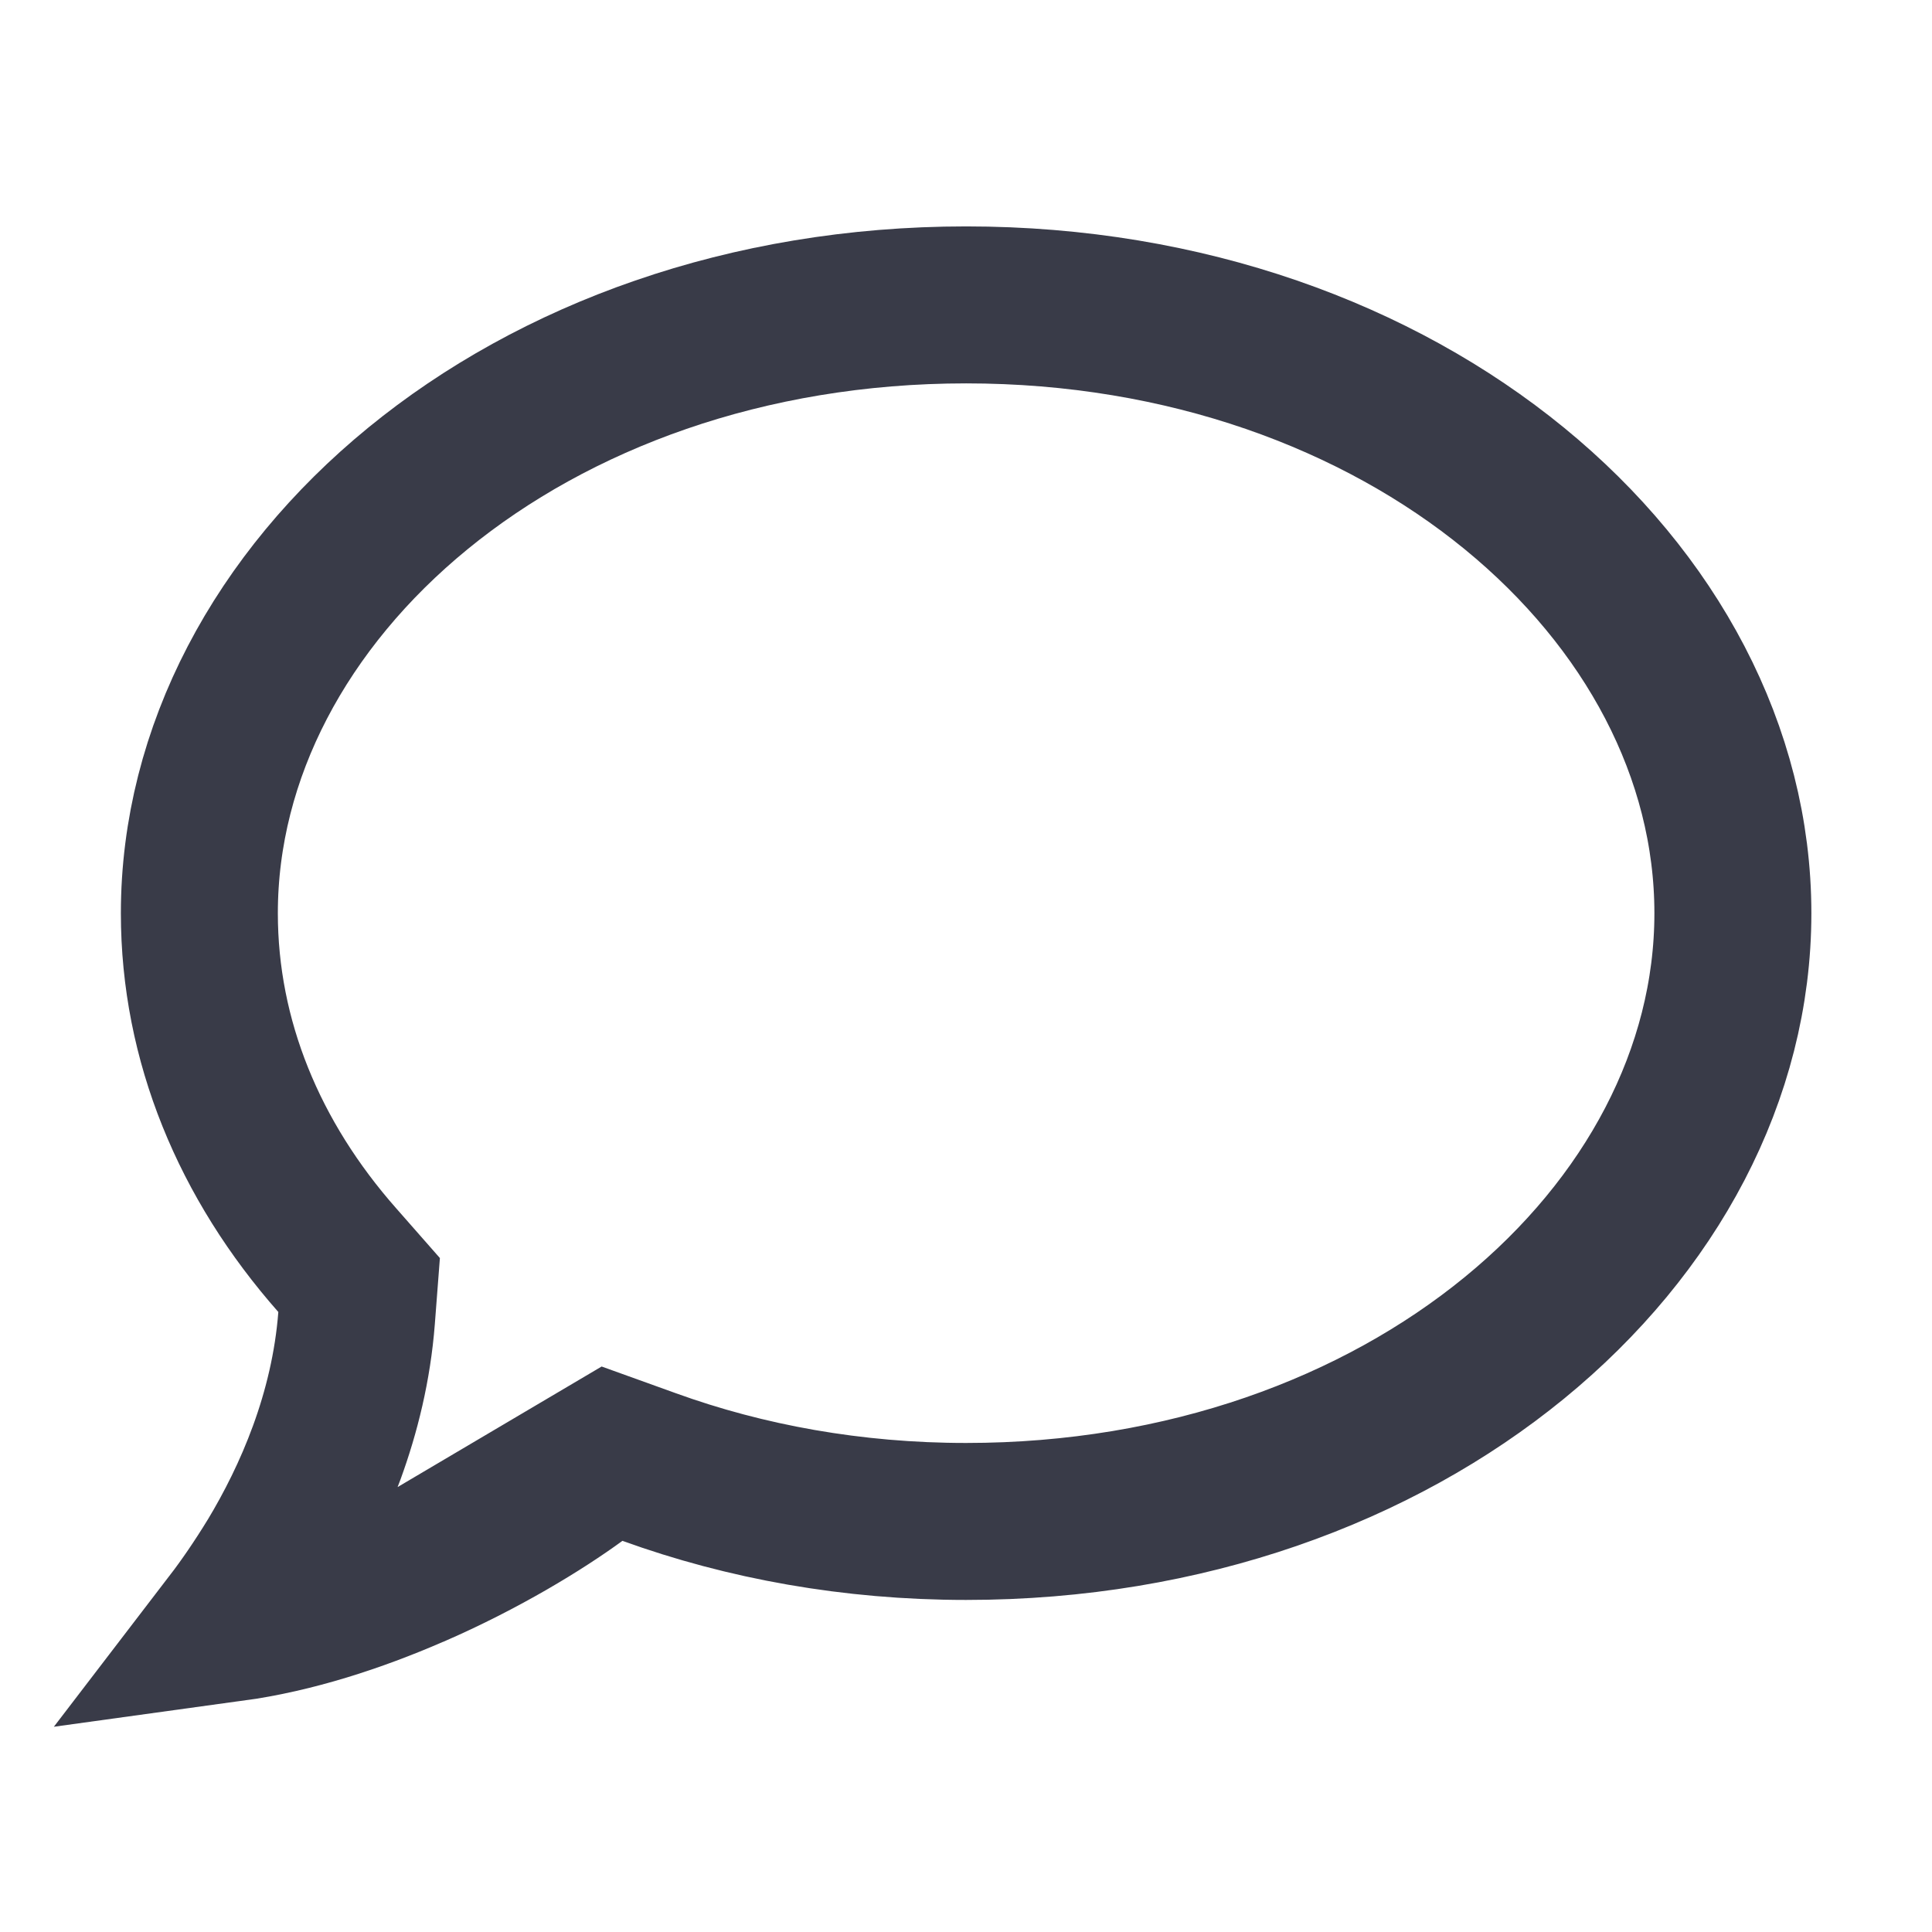
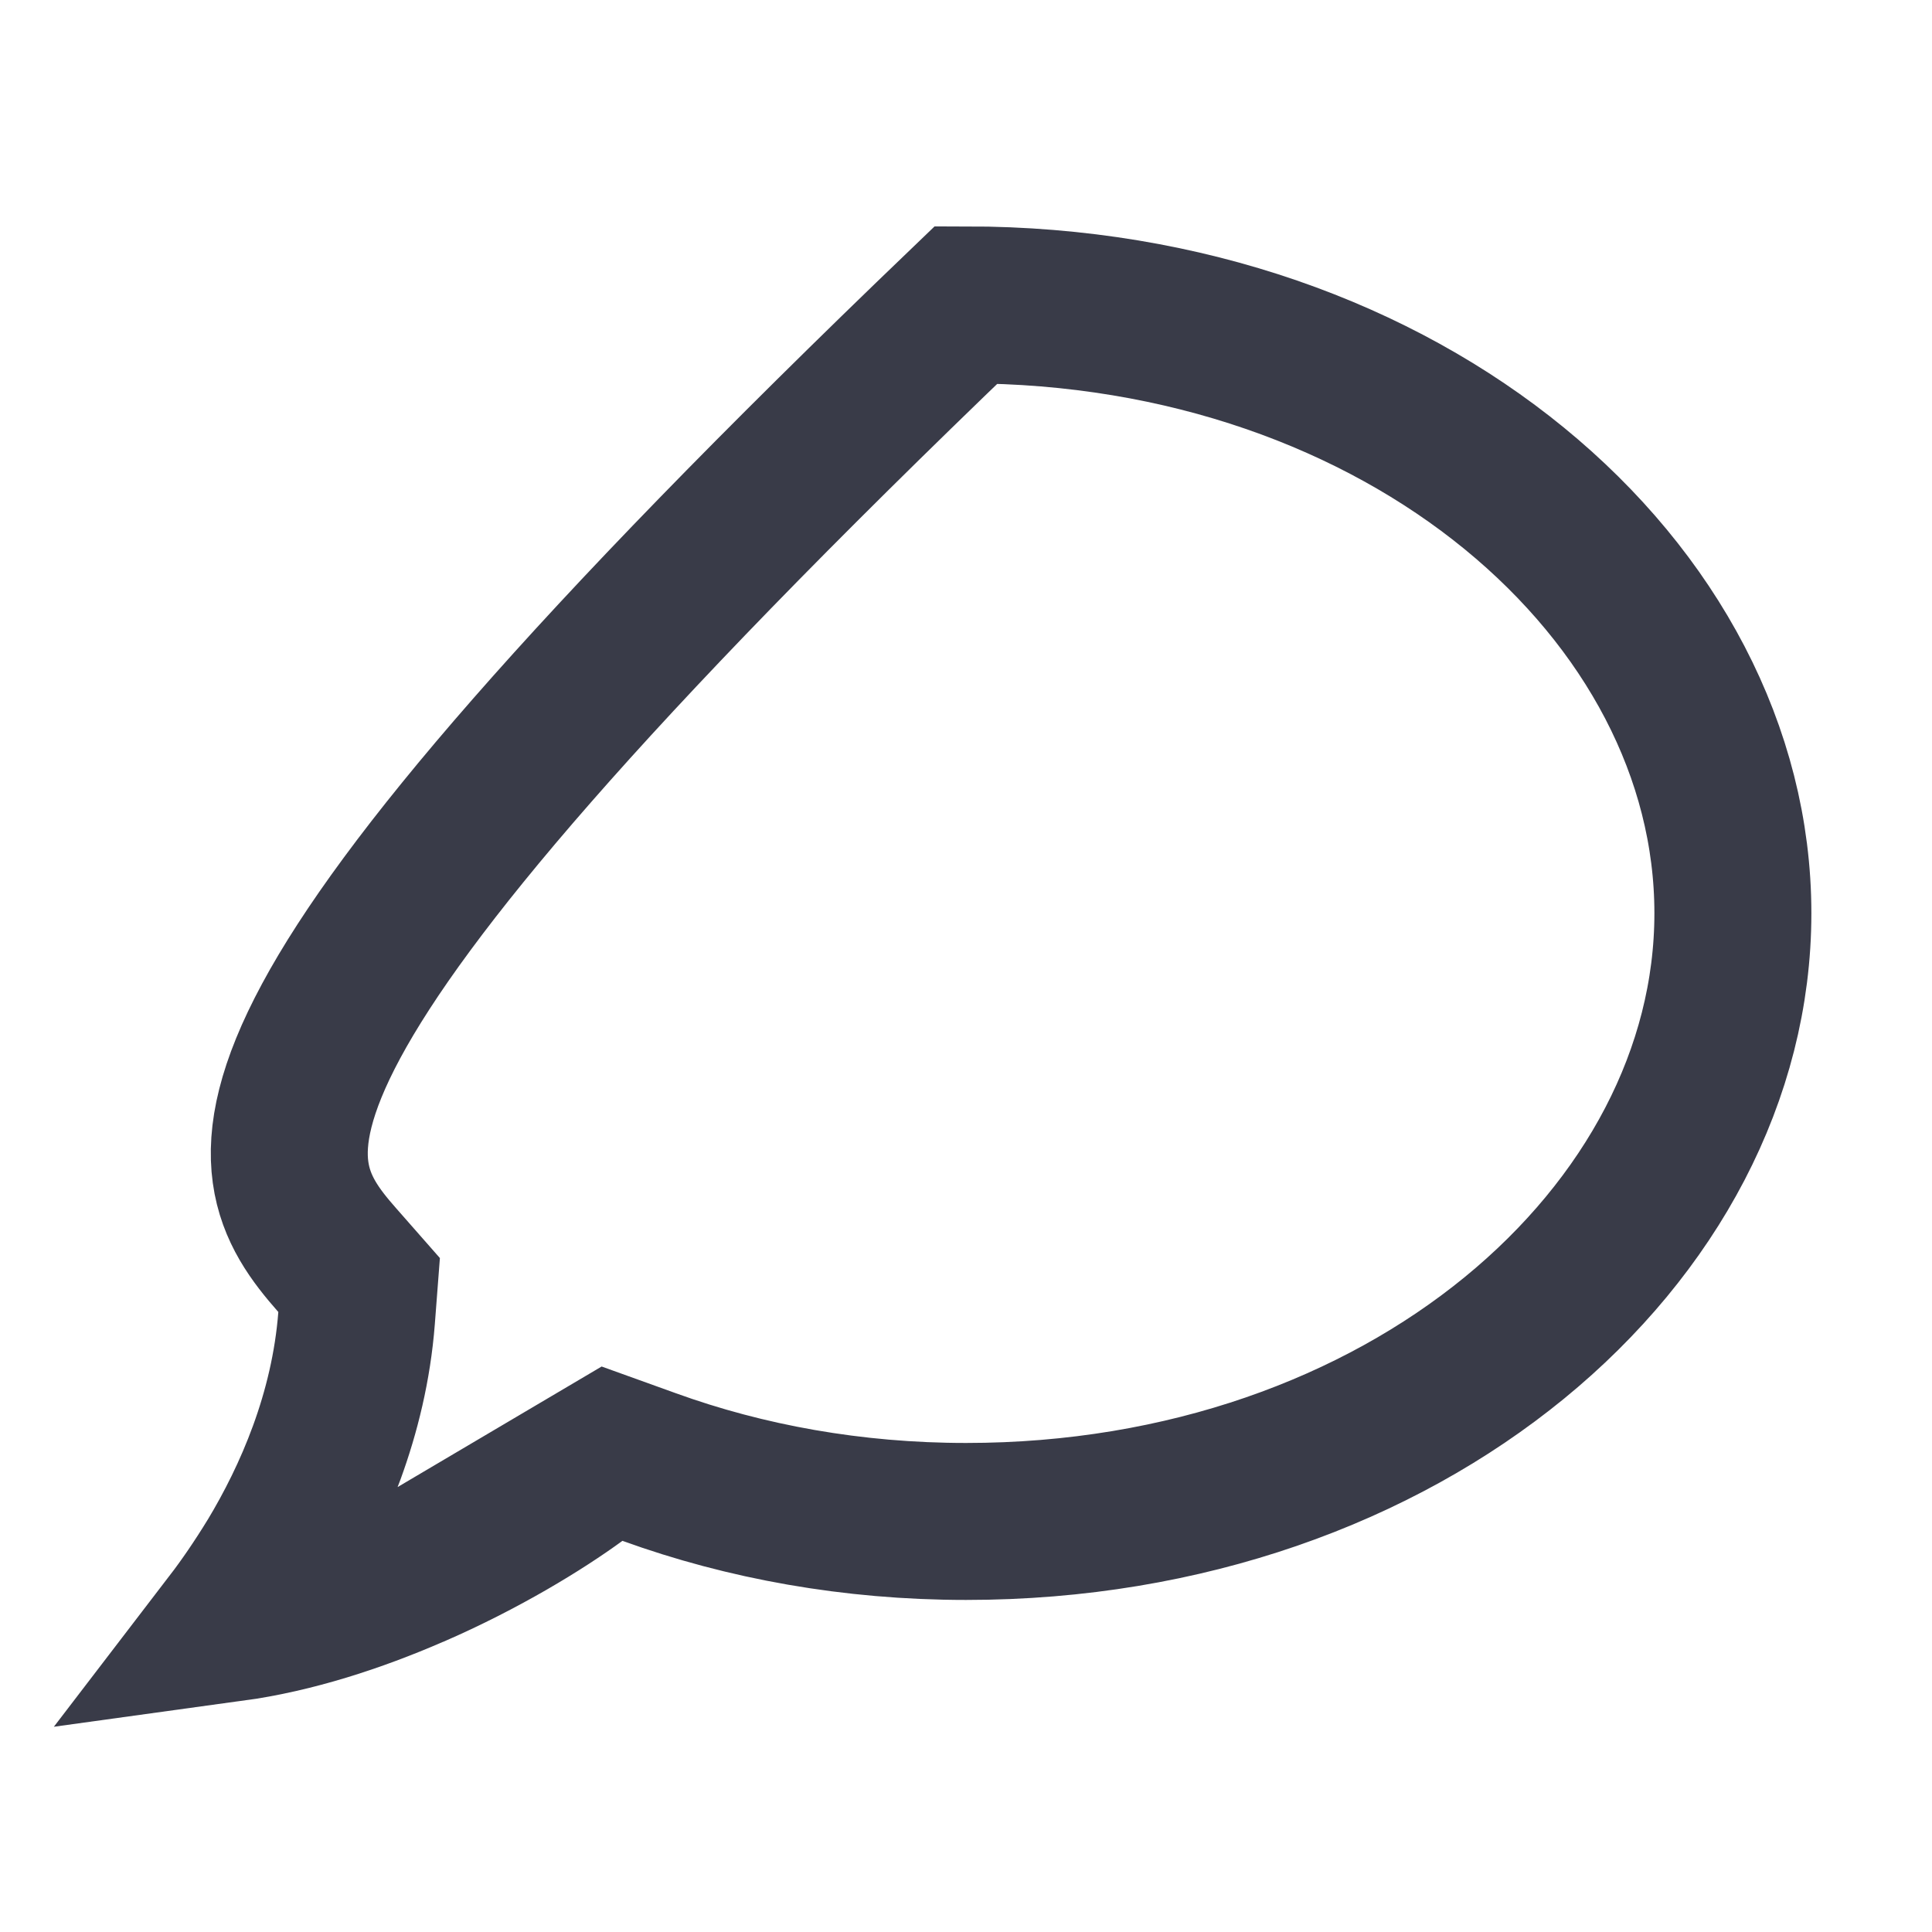
<svg xmlns="http://www.w3.org/2000/svg" width="16" height="16" viewBox="0 0 16 16" fill="none">
-   <path d="M5.05 12.032L5.375 12.149C6.173 12.438 7.061 12.6 8.001 12.6C11.641 12.6 14.351 10.226 14.351 7.563C14.351 4.899 11.641 2.525 8.001 2.525C4.361 2.525 1.651 4.899 1.651 7.563C1.651 8.618 2.064 9.61 2.793 10.436L2.974 10.642L2.953 10.916C2.891 11.719 2.582 12.414 2.277 12.921L2.275 12.924C2.152 13.125 2.031 13.3 1.923 13.441C2.432 13.371 2.944 13.203 3.41 13.001L5.05 12.032ZM5.05 12.032L4.771 12.236M5.05 12.032L4.771 12.236M4.771 12.236C4.482 12.447 3.994 12.748 3.411 13.001L4.771 12.236Z" stroke="#393B48" stroke-width="1.3" />
+   <path d="M5.05 12.032L5.375 12.149C6.173 12.438 7.061 12.6 8.001 12.6C11.641 12.6 14.351 10.226 14.351 7.563C14.351 4.899 11.641 2.525 8.001 2.525C1.651 8.618 2.064 9.61 2.793 10.436L2.974 10.642L2.953 10.916C2.891 11.719 2.582 12.414 2.277 12.921L2.275 12.924C2.152 13.125 2.031 13.3 1.923 13.441C2.432 13.371 2.944 13.203 3.41 13.001L5.05 12.032ZM5.05 12.032L4.771 12.236M5.05 12.032L4.771 12.236M4.771 12.236C4.482 12.447 3.994 12.748 3.411 13.001L4.771 12.236Z" stroke="#393B48" stroke-width="1.3" />
</svg>